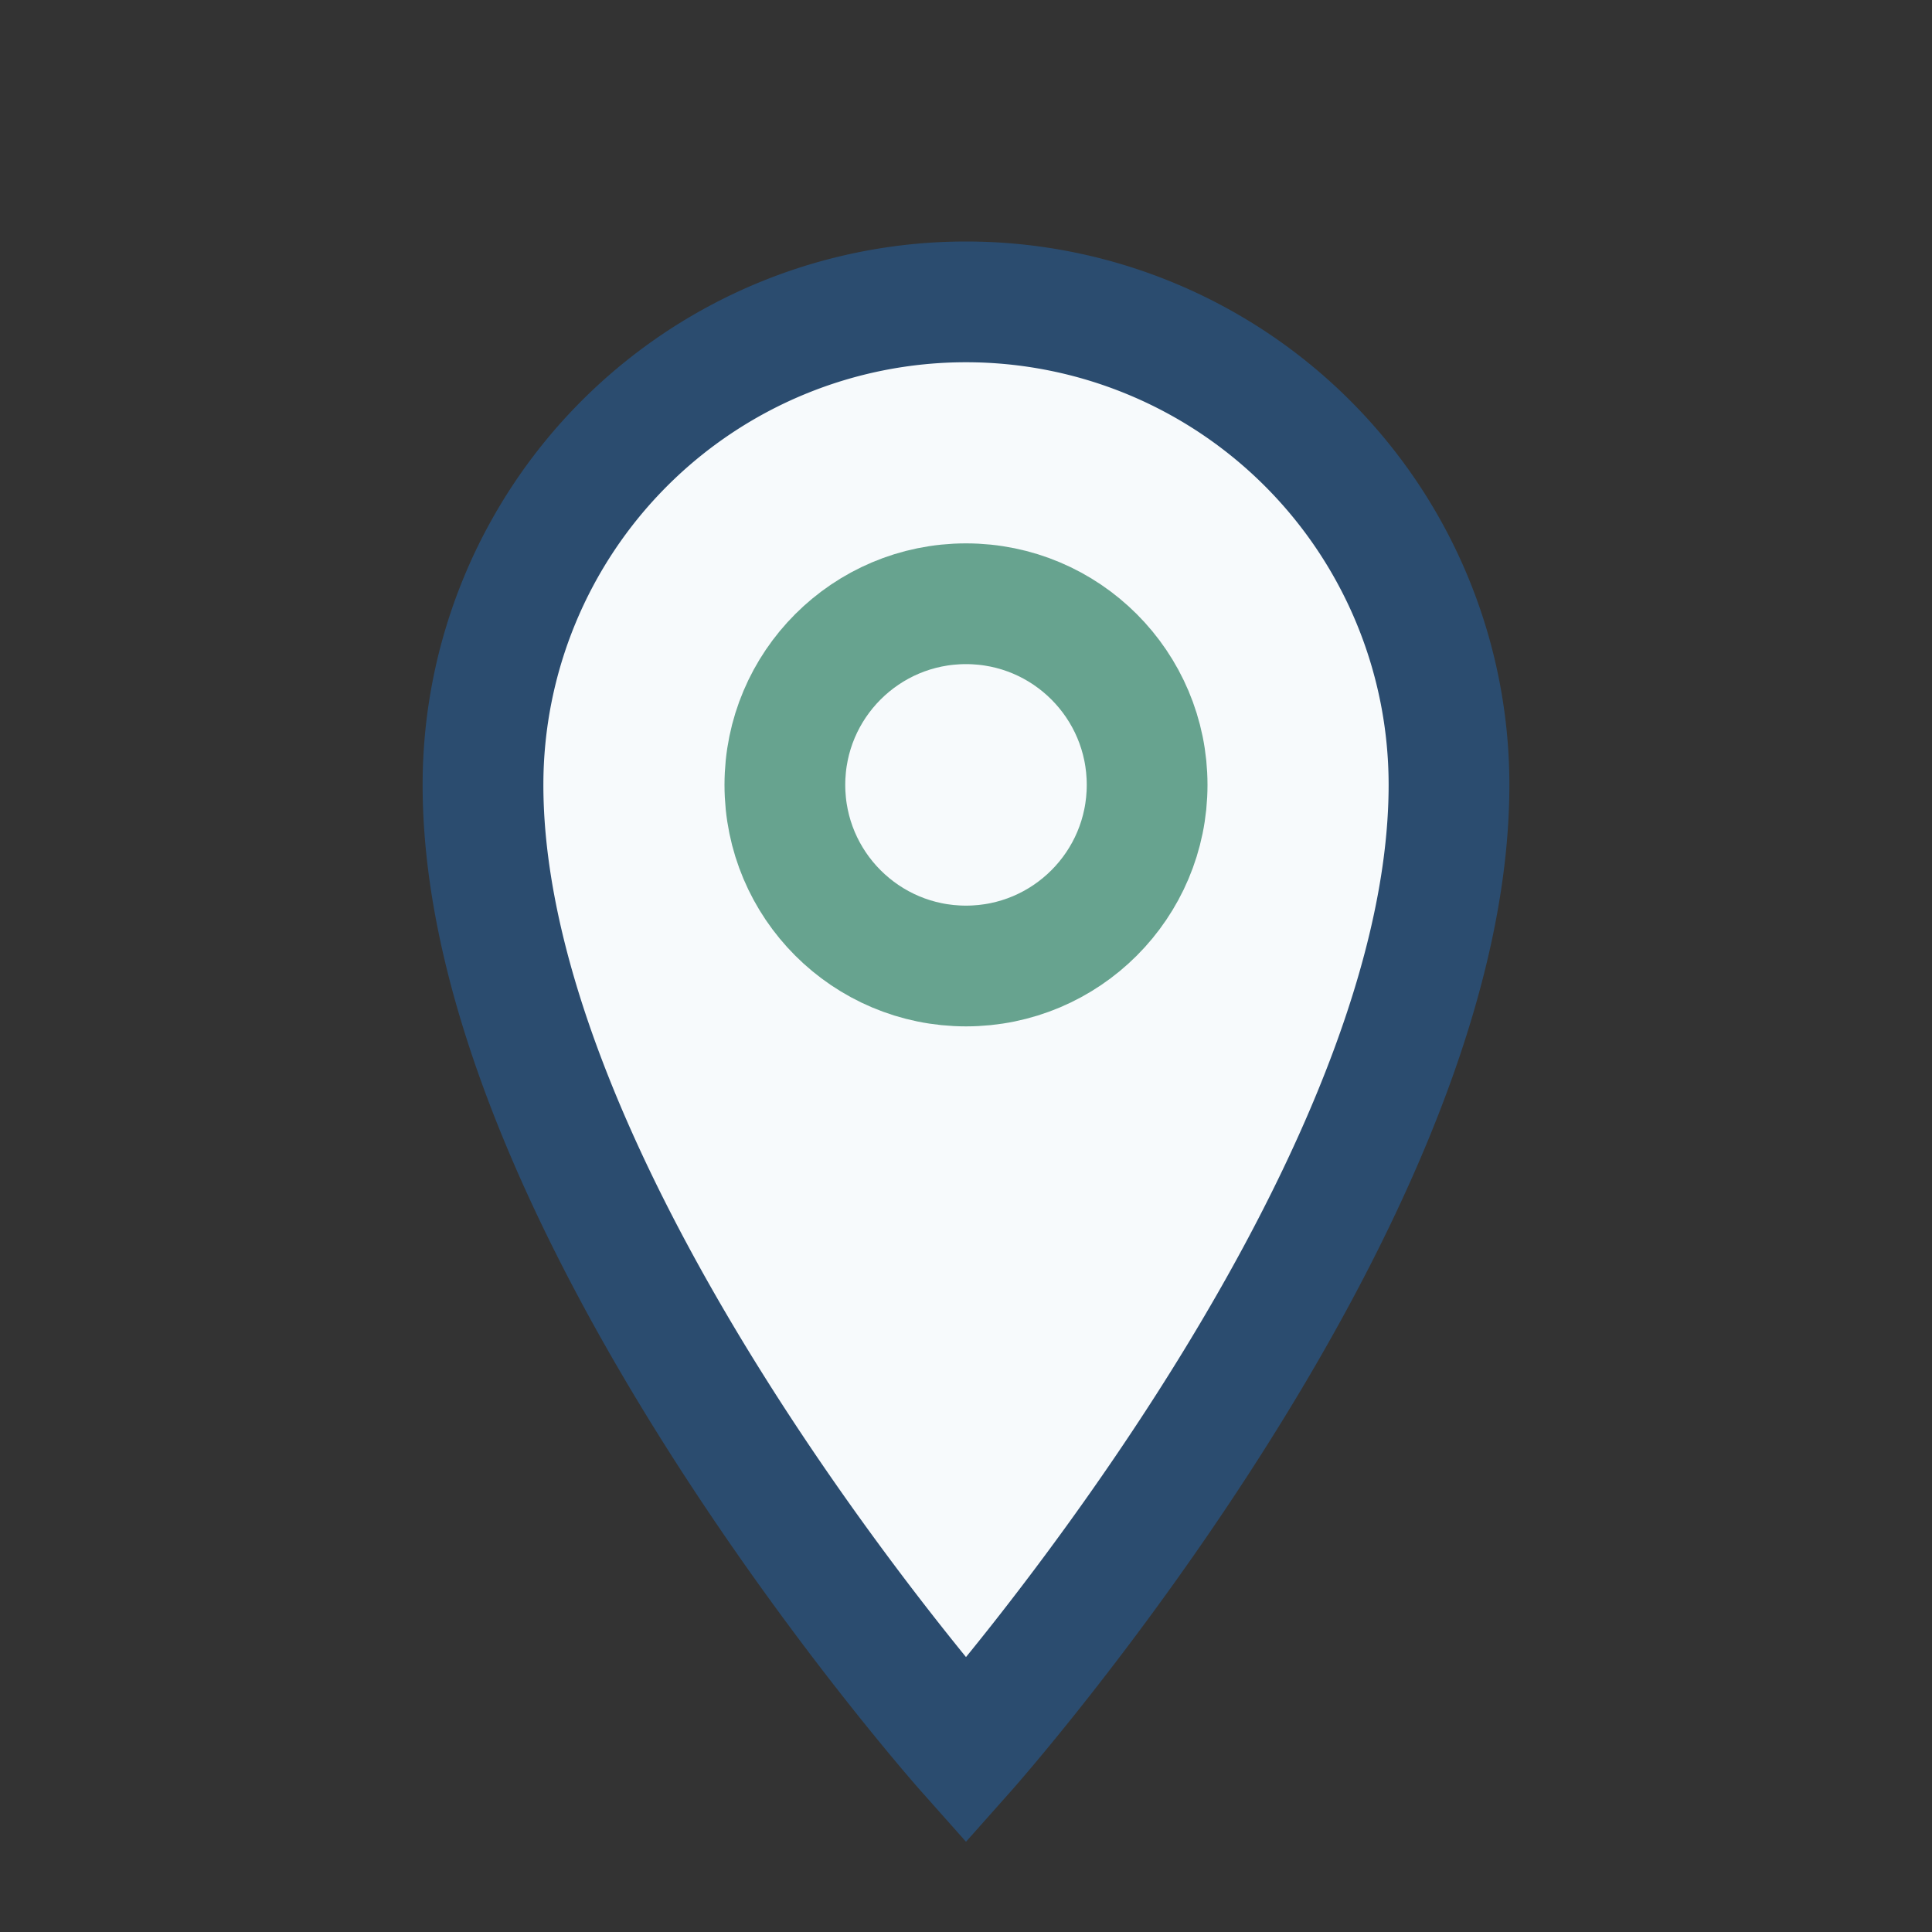
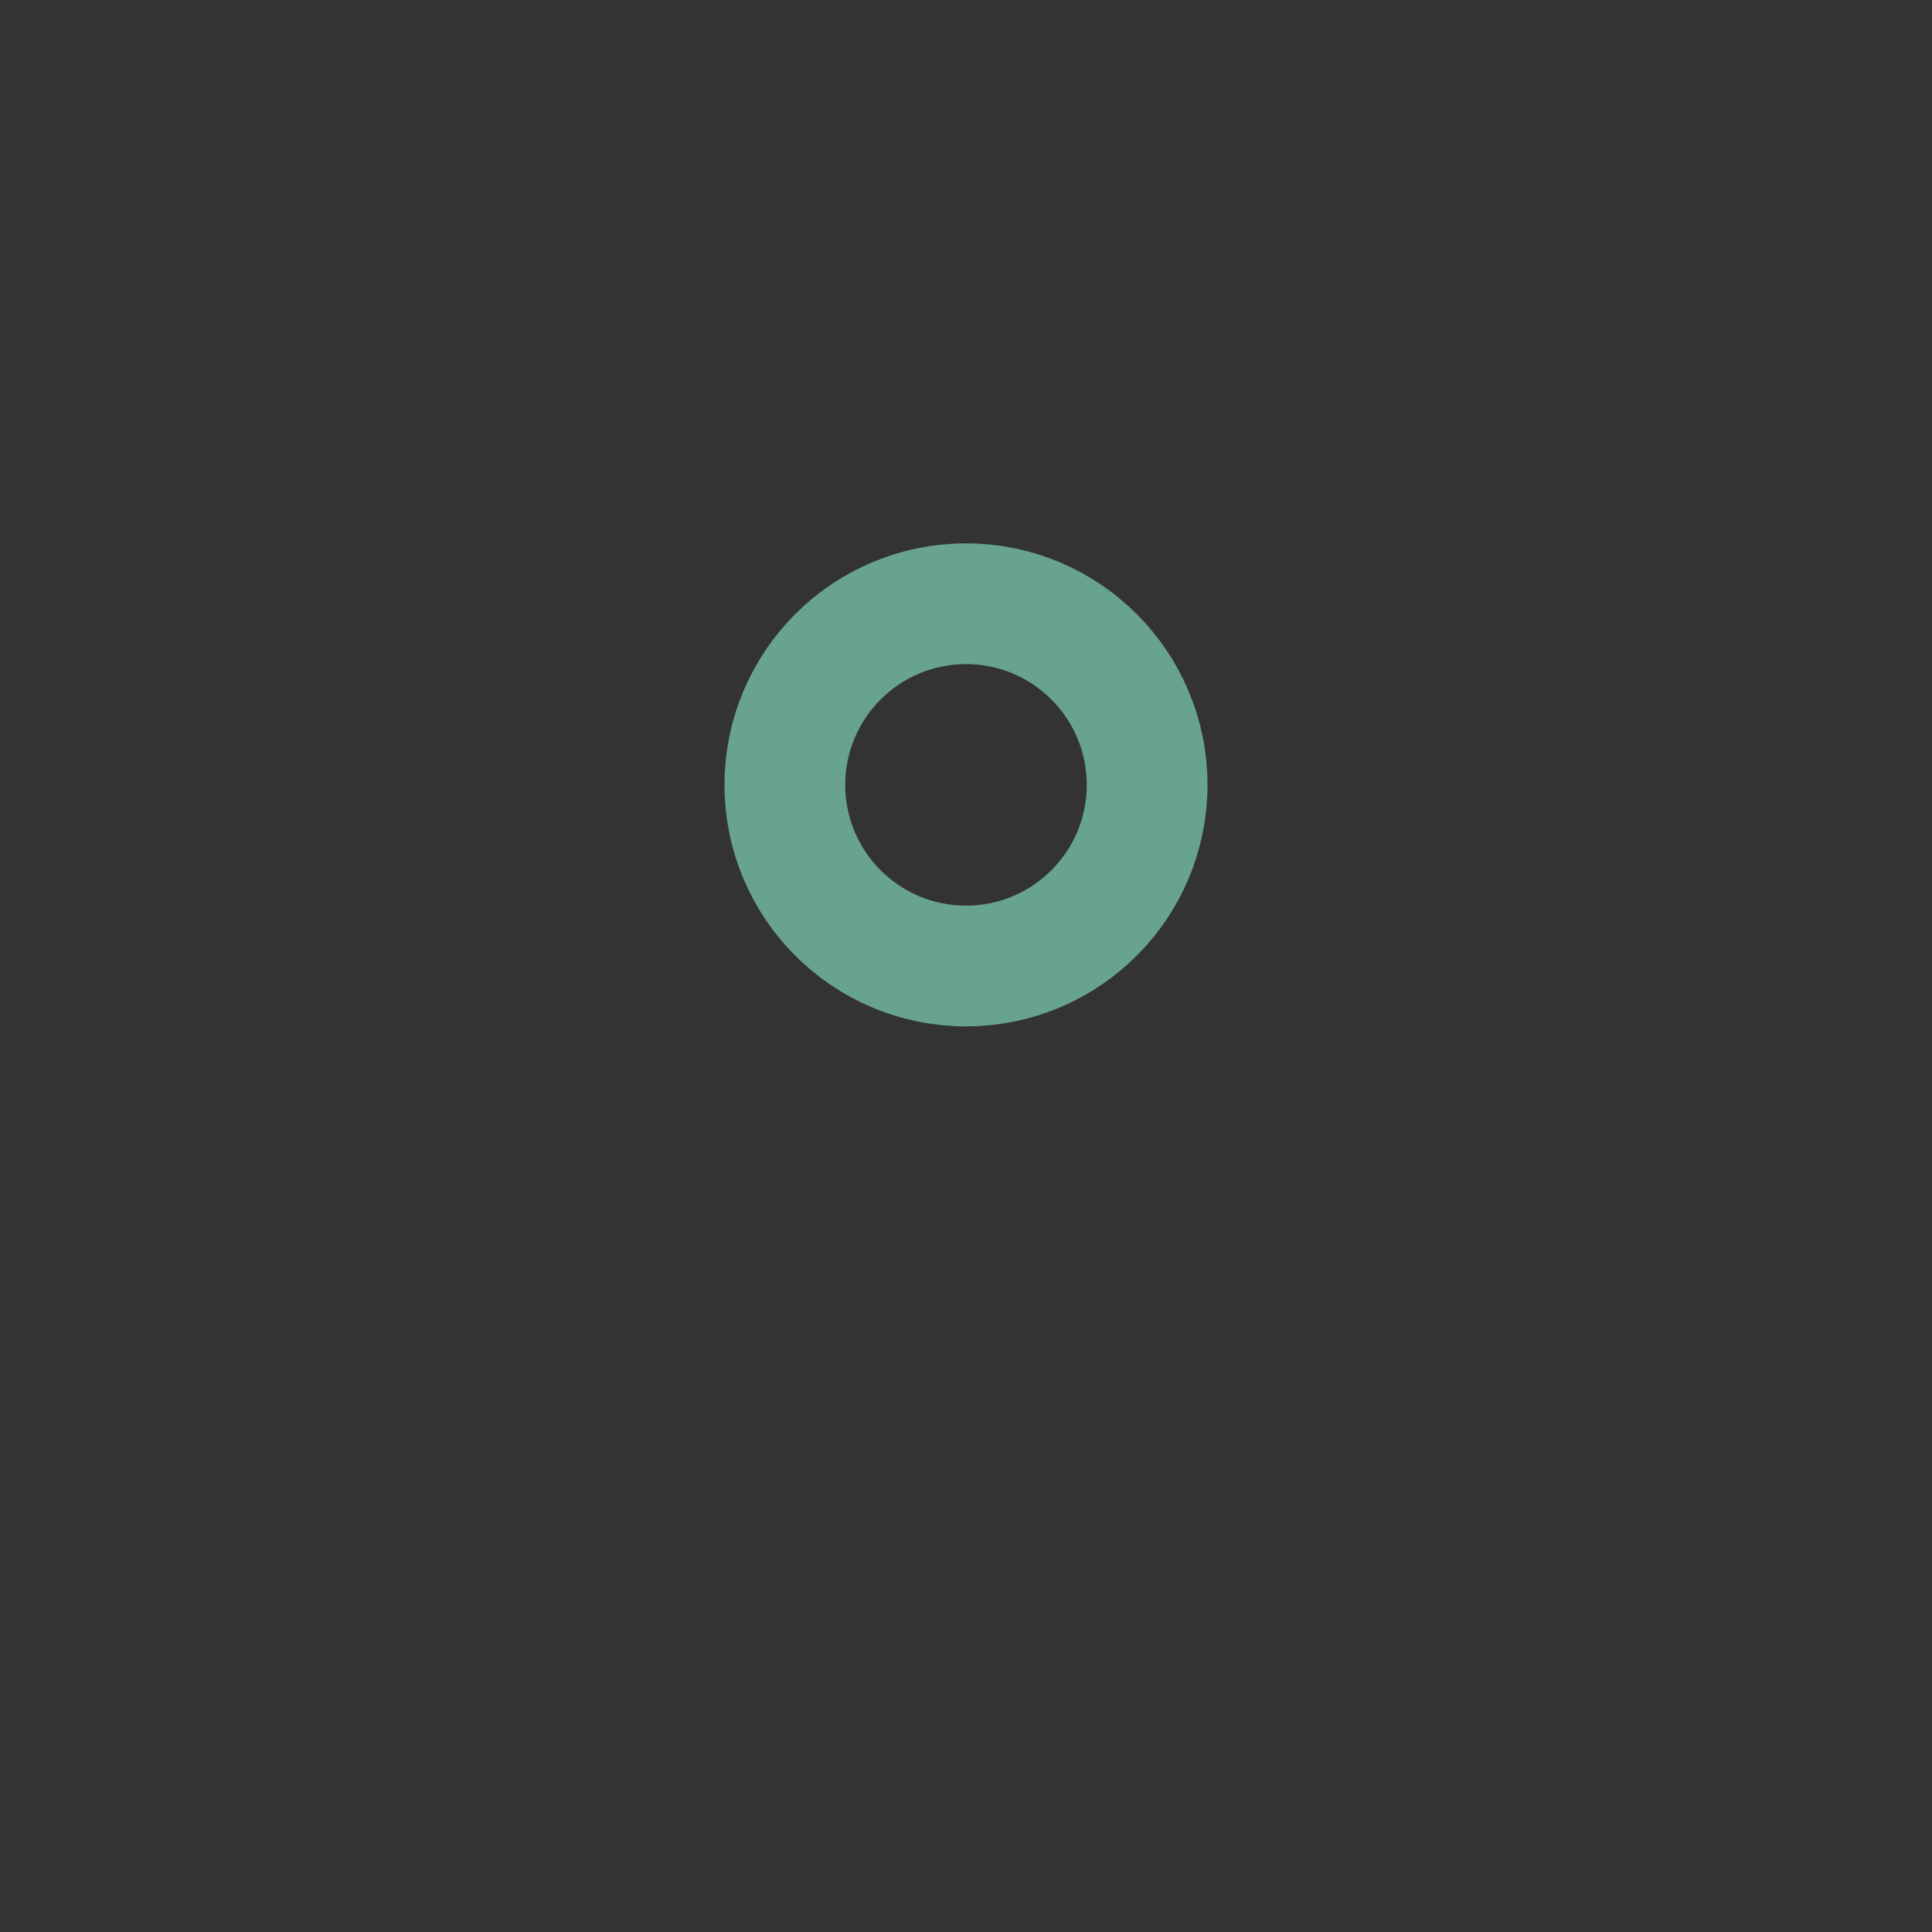
<svg xmlns="http://www.w3.org/2000/svg" width="32" height="32" viewBox="0 0 32 32">
  <rect x="0" y="0" width="32" height="32" fill="#333333" stroke="none" />
-   <path d="M16 29s8-9 8-16a8 8 0 1 0-16 0c0 7 8 16 8 16z" fill="#F7FAFC" stroke="#2B4C6F" stroke-width="2" />
  <circle cx="16" cy="13" r="3" stroke="#67A38F" stroke-width="2" fill="none" />
</svg>